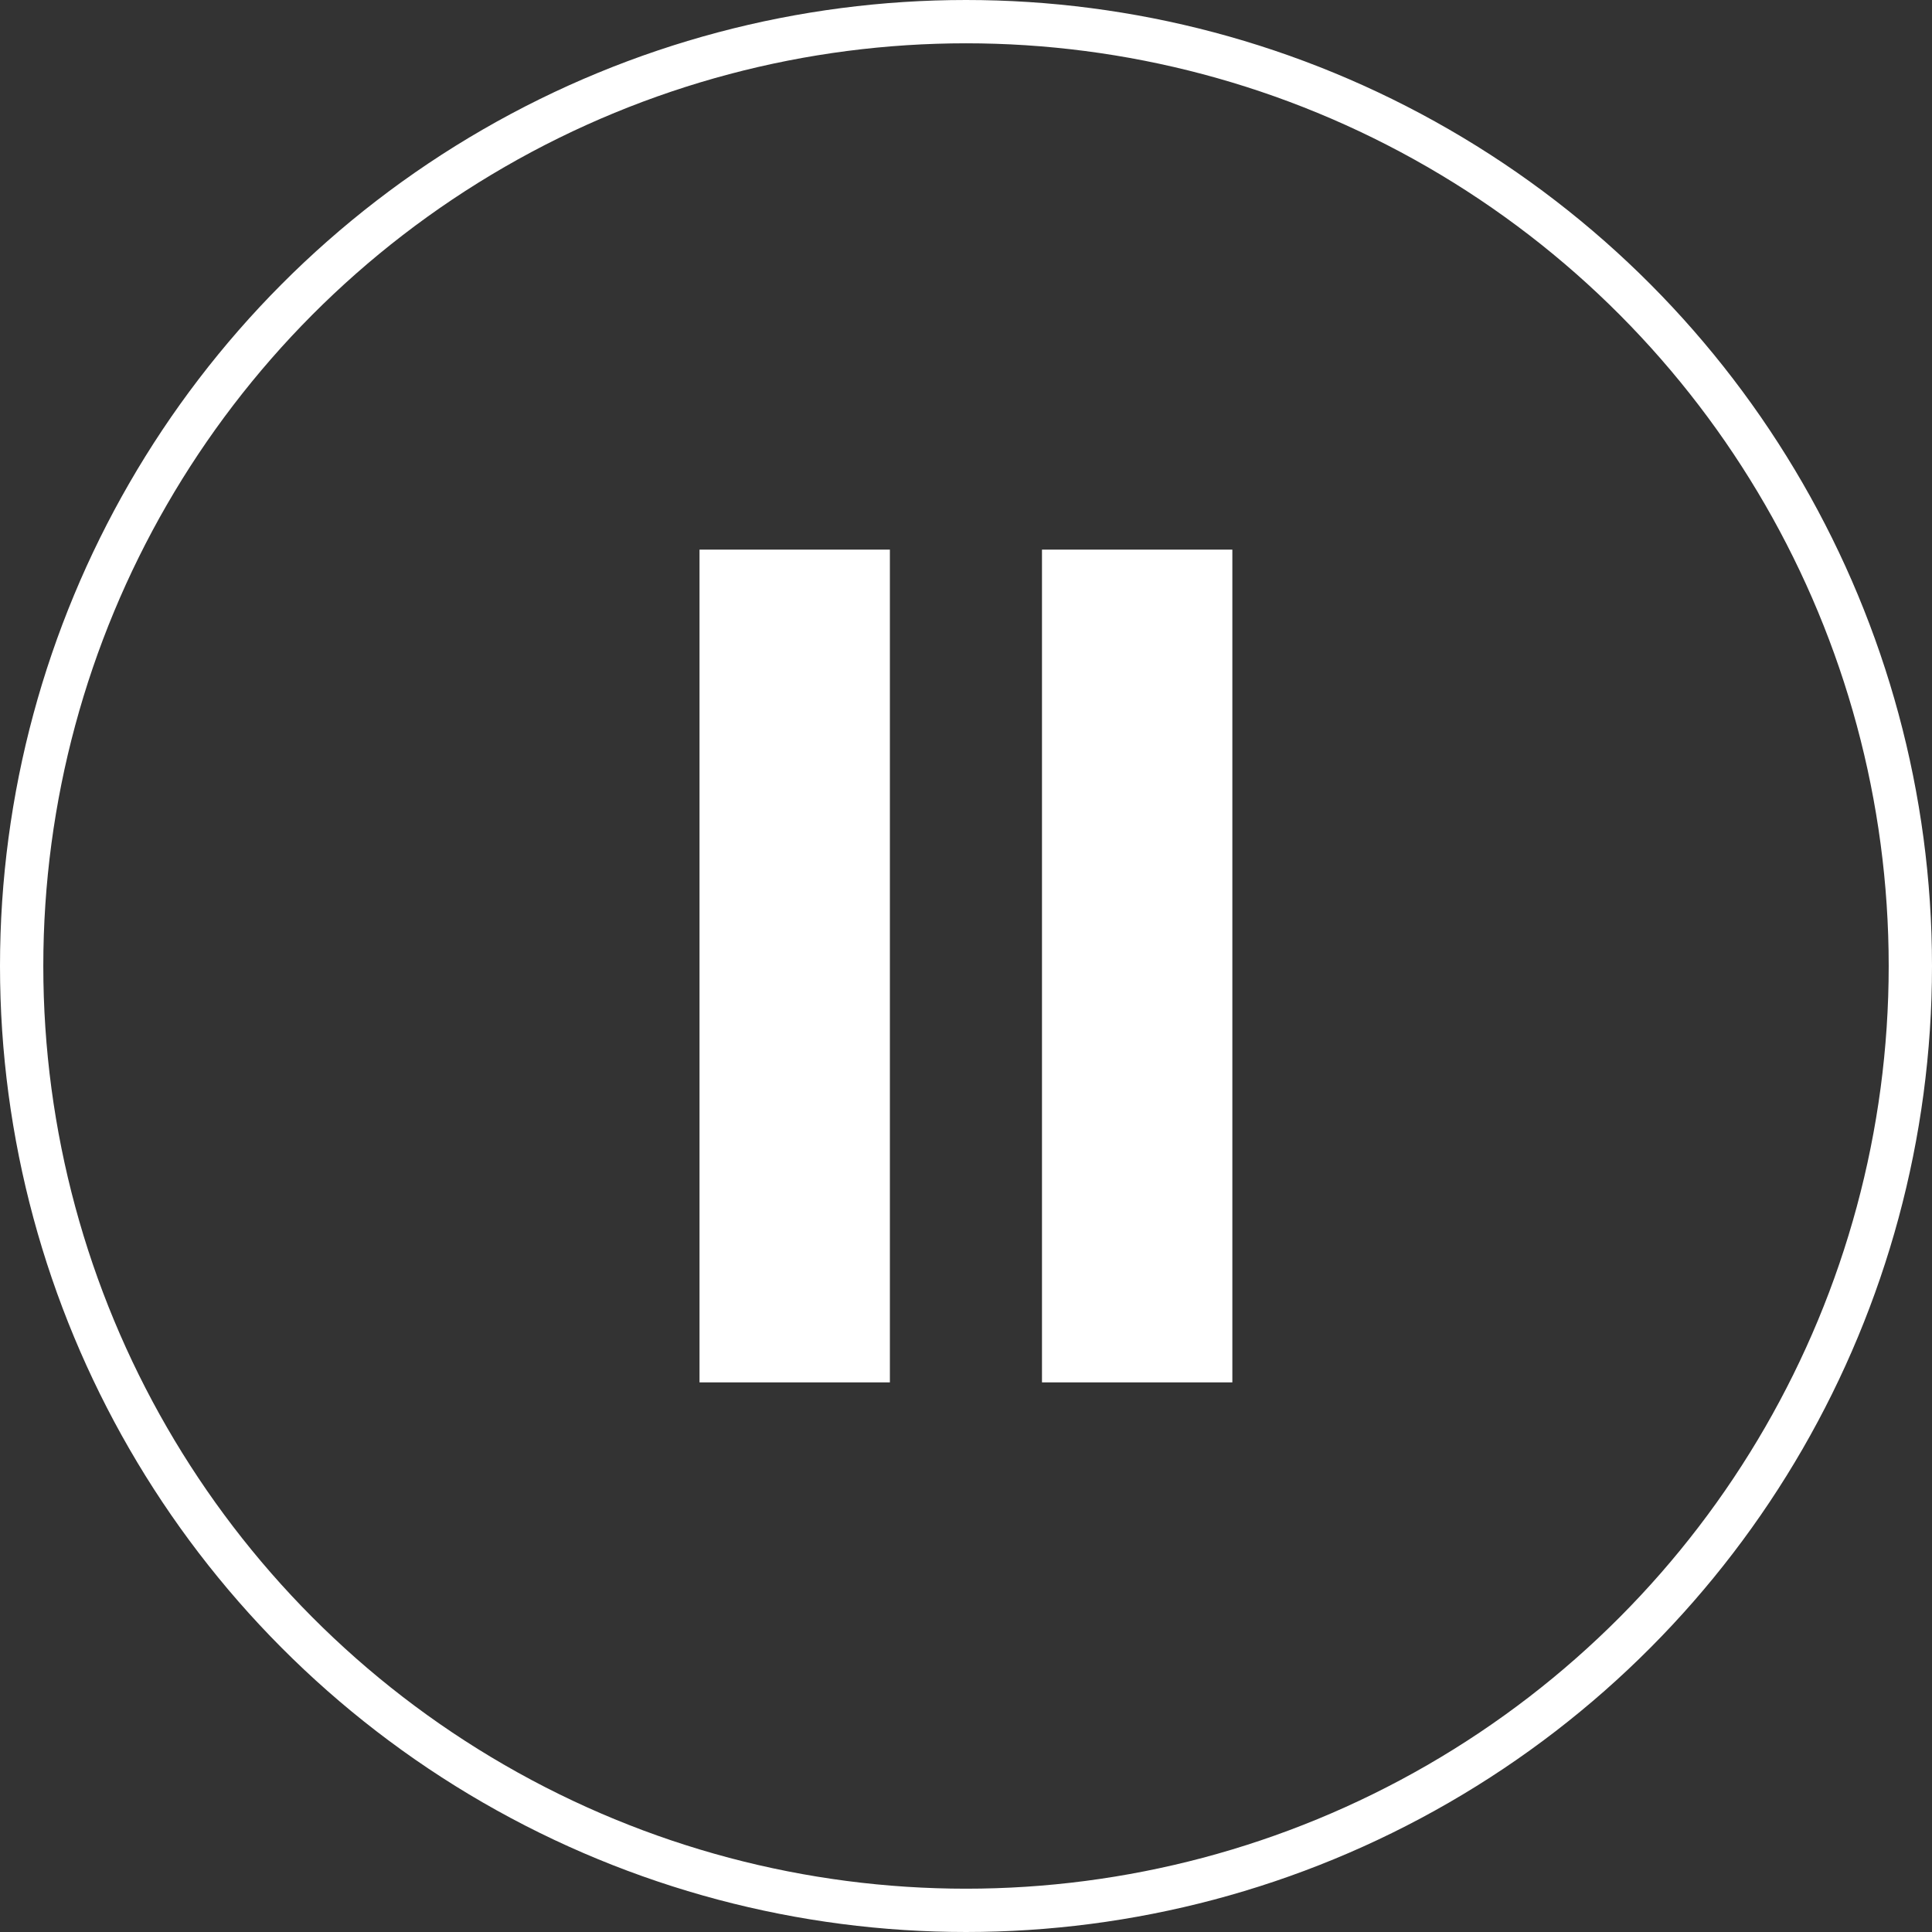
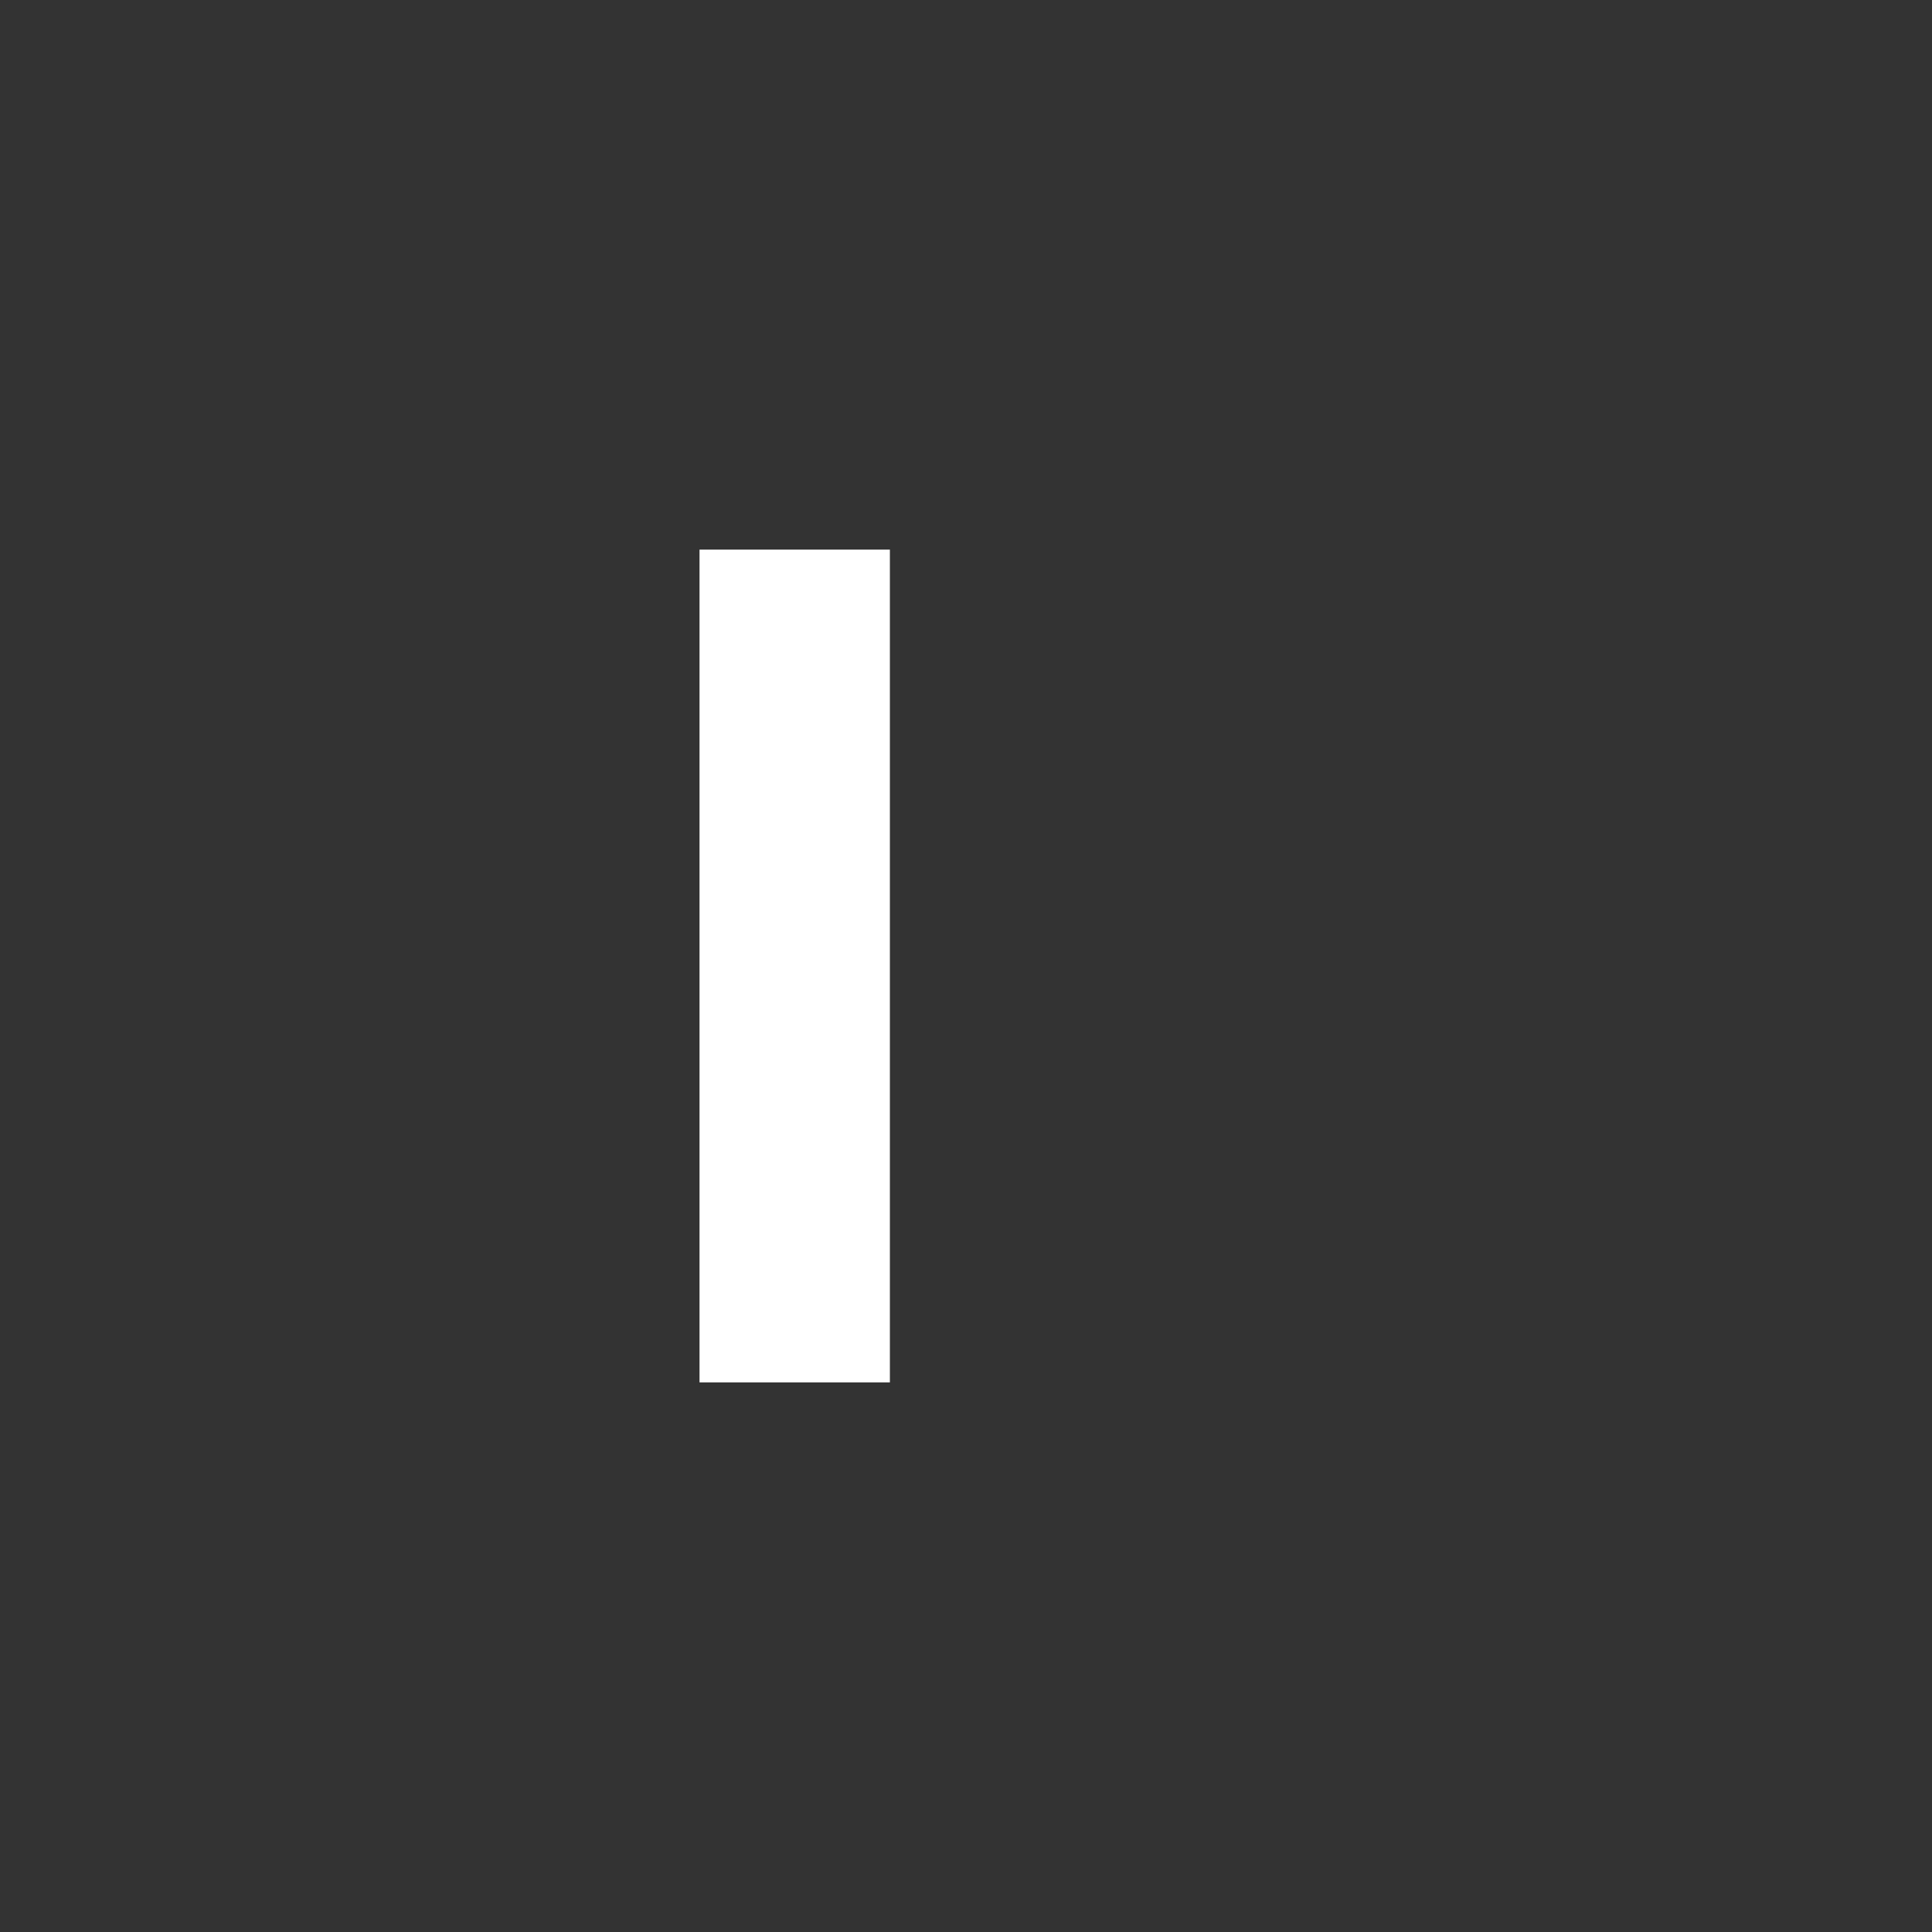
<svg xmlns="http://www.w3.org/2000/svg" width="58" height="58" viewBox="0 0 58 58" fill="none">
  <rect x="0" y="0" width="58" height="58" fill="#333333" stroke="none" />
-   <circle cx="29" cy="29" r="28.35" stroke="white" stroke-width="1.3" />
  <rect x="21" y="16.5" width="5.715" height="25" fill="white" />
-   <rect x="31.281" y="16.5" width="5.715" height="25" fill="white" />
</svg>